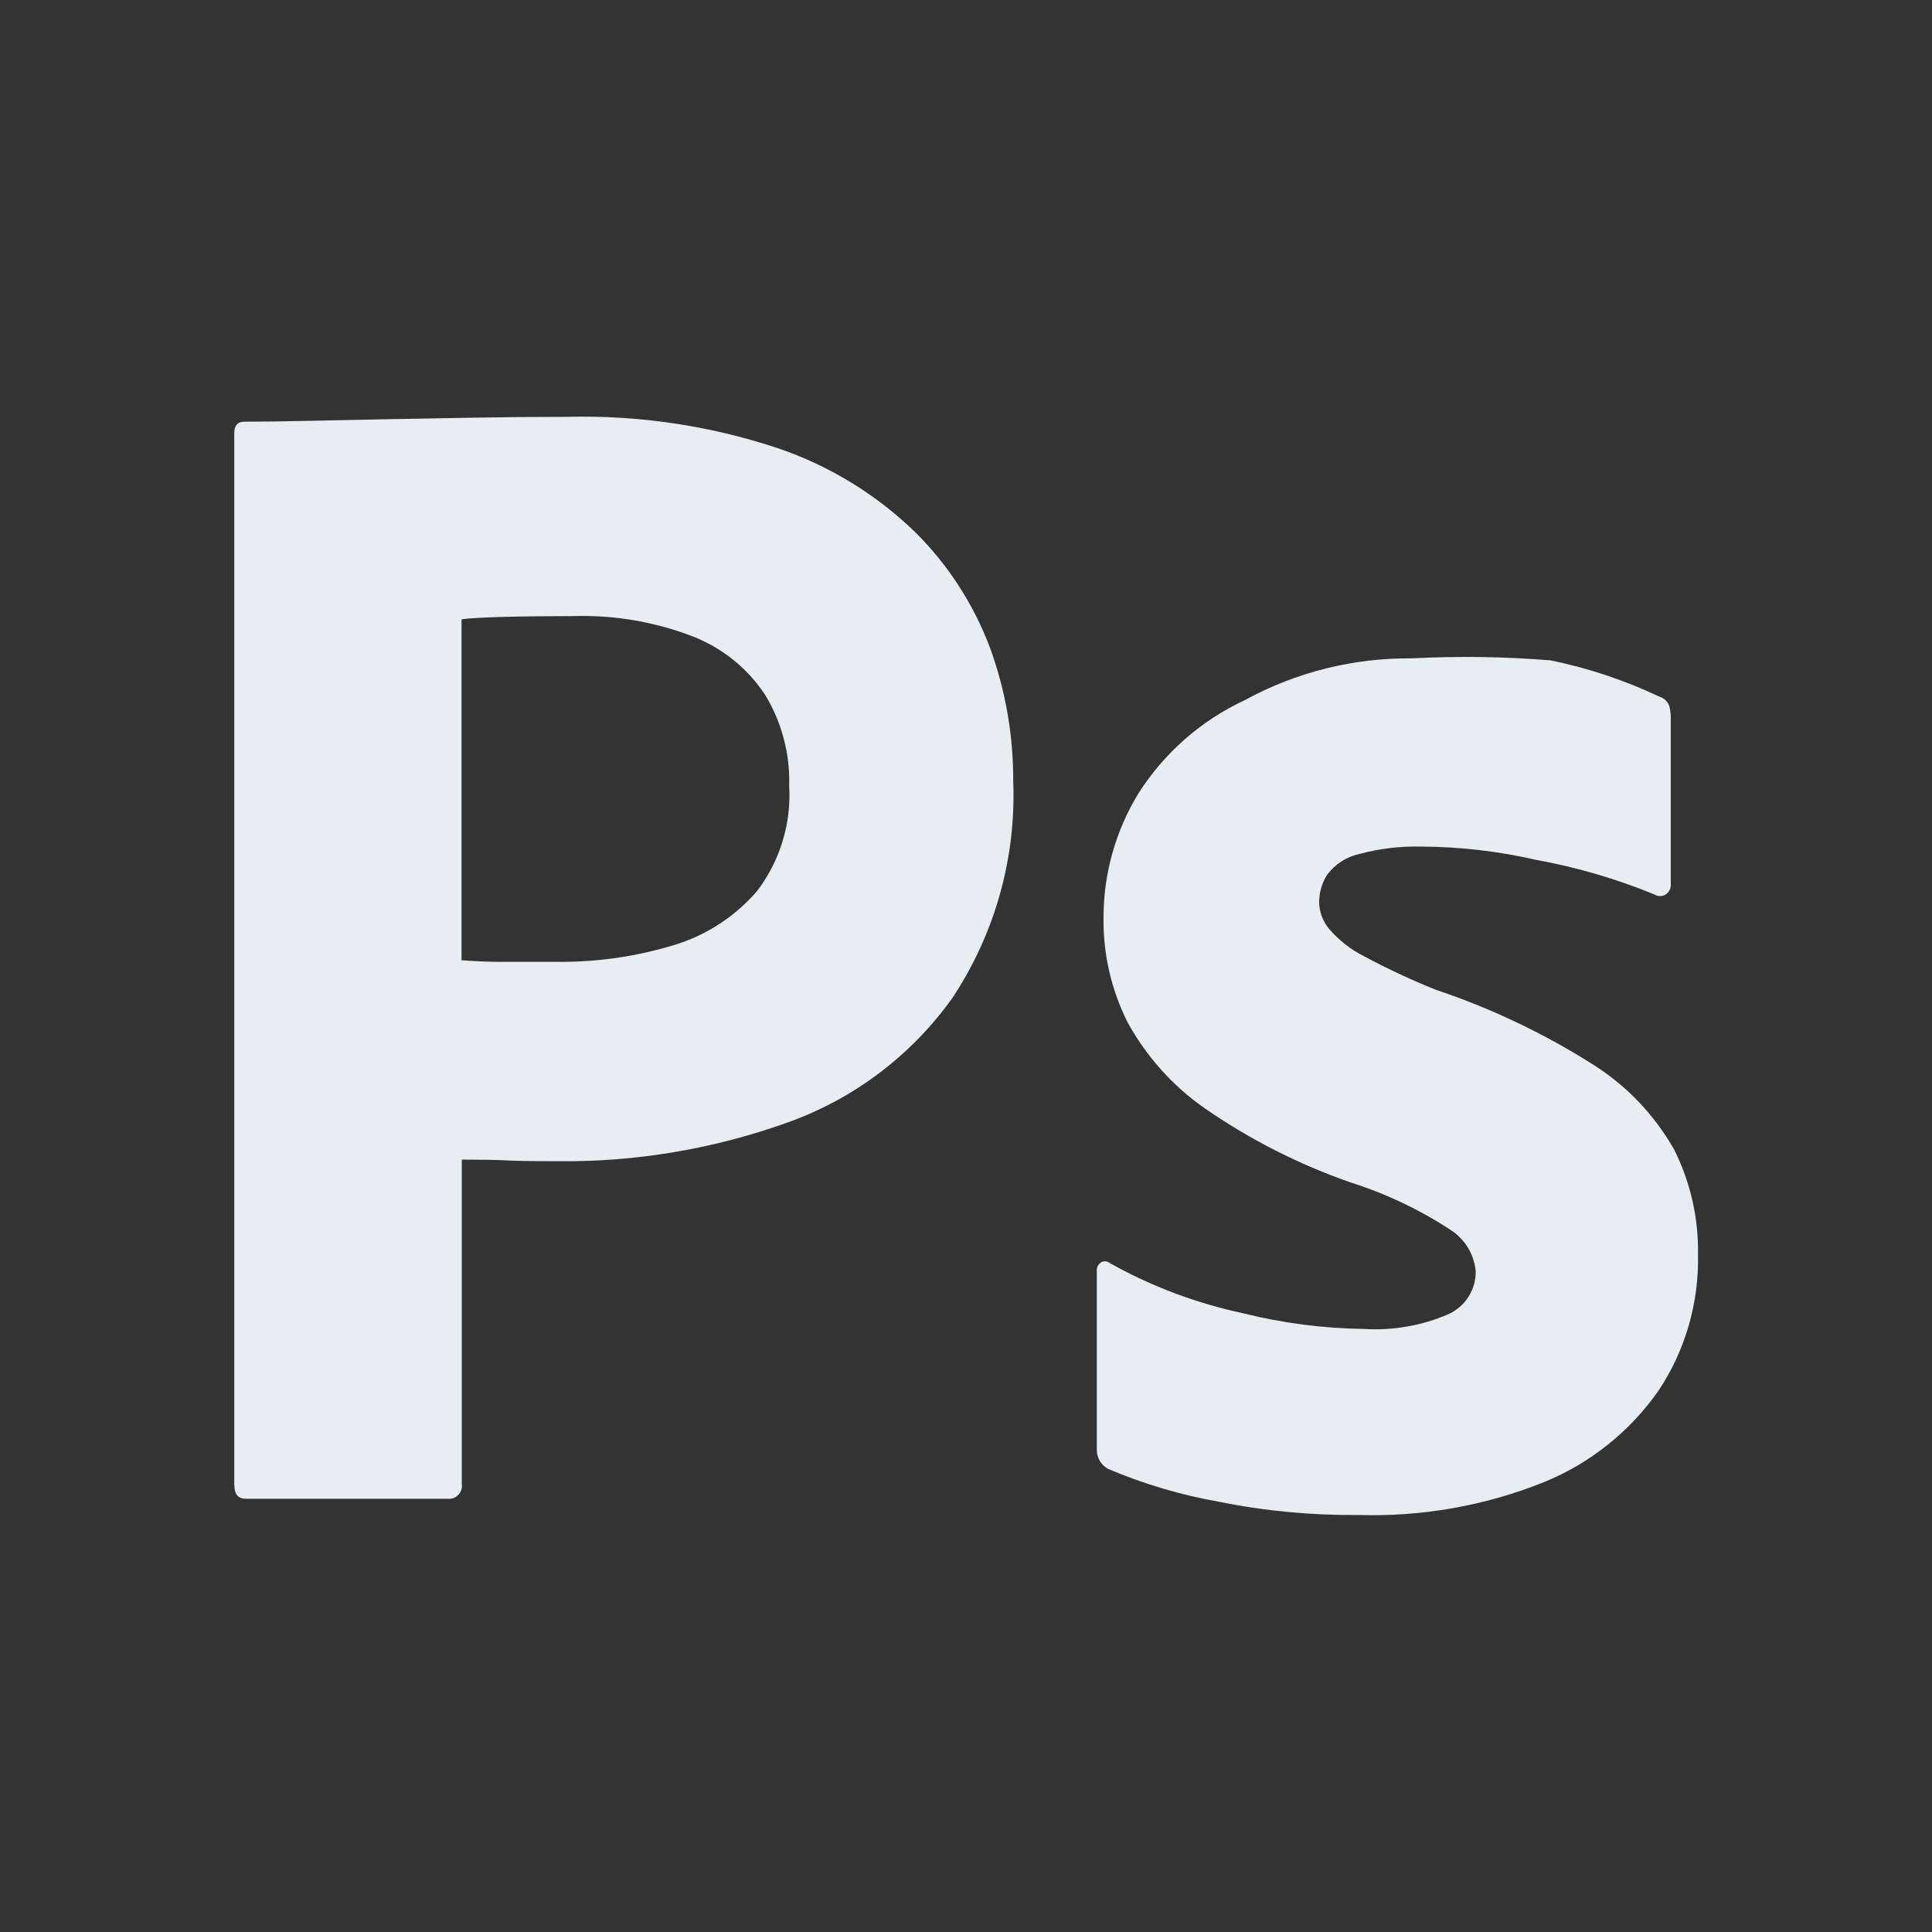
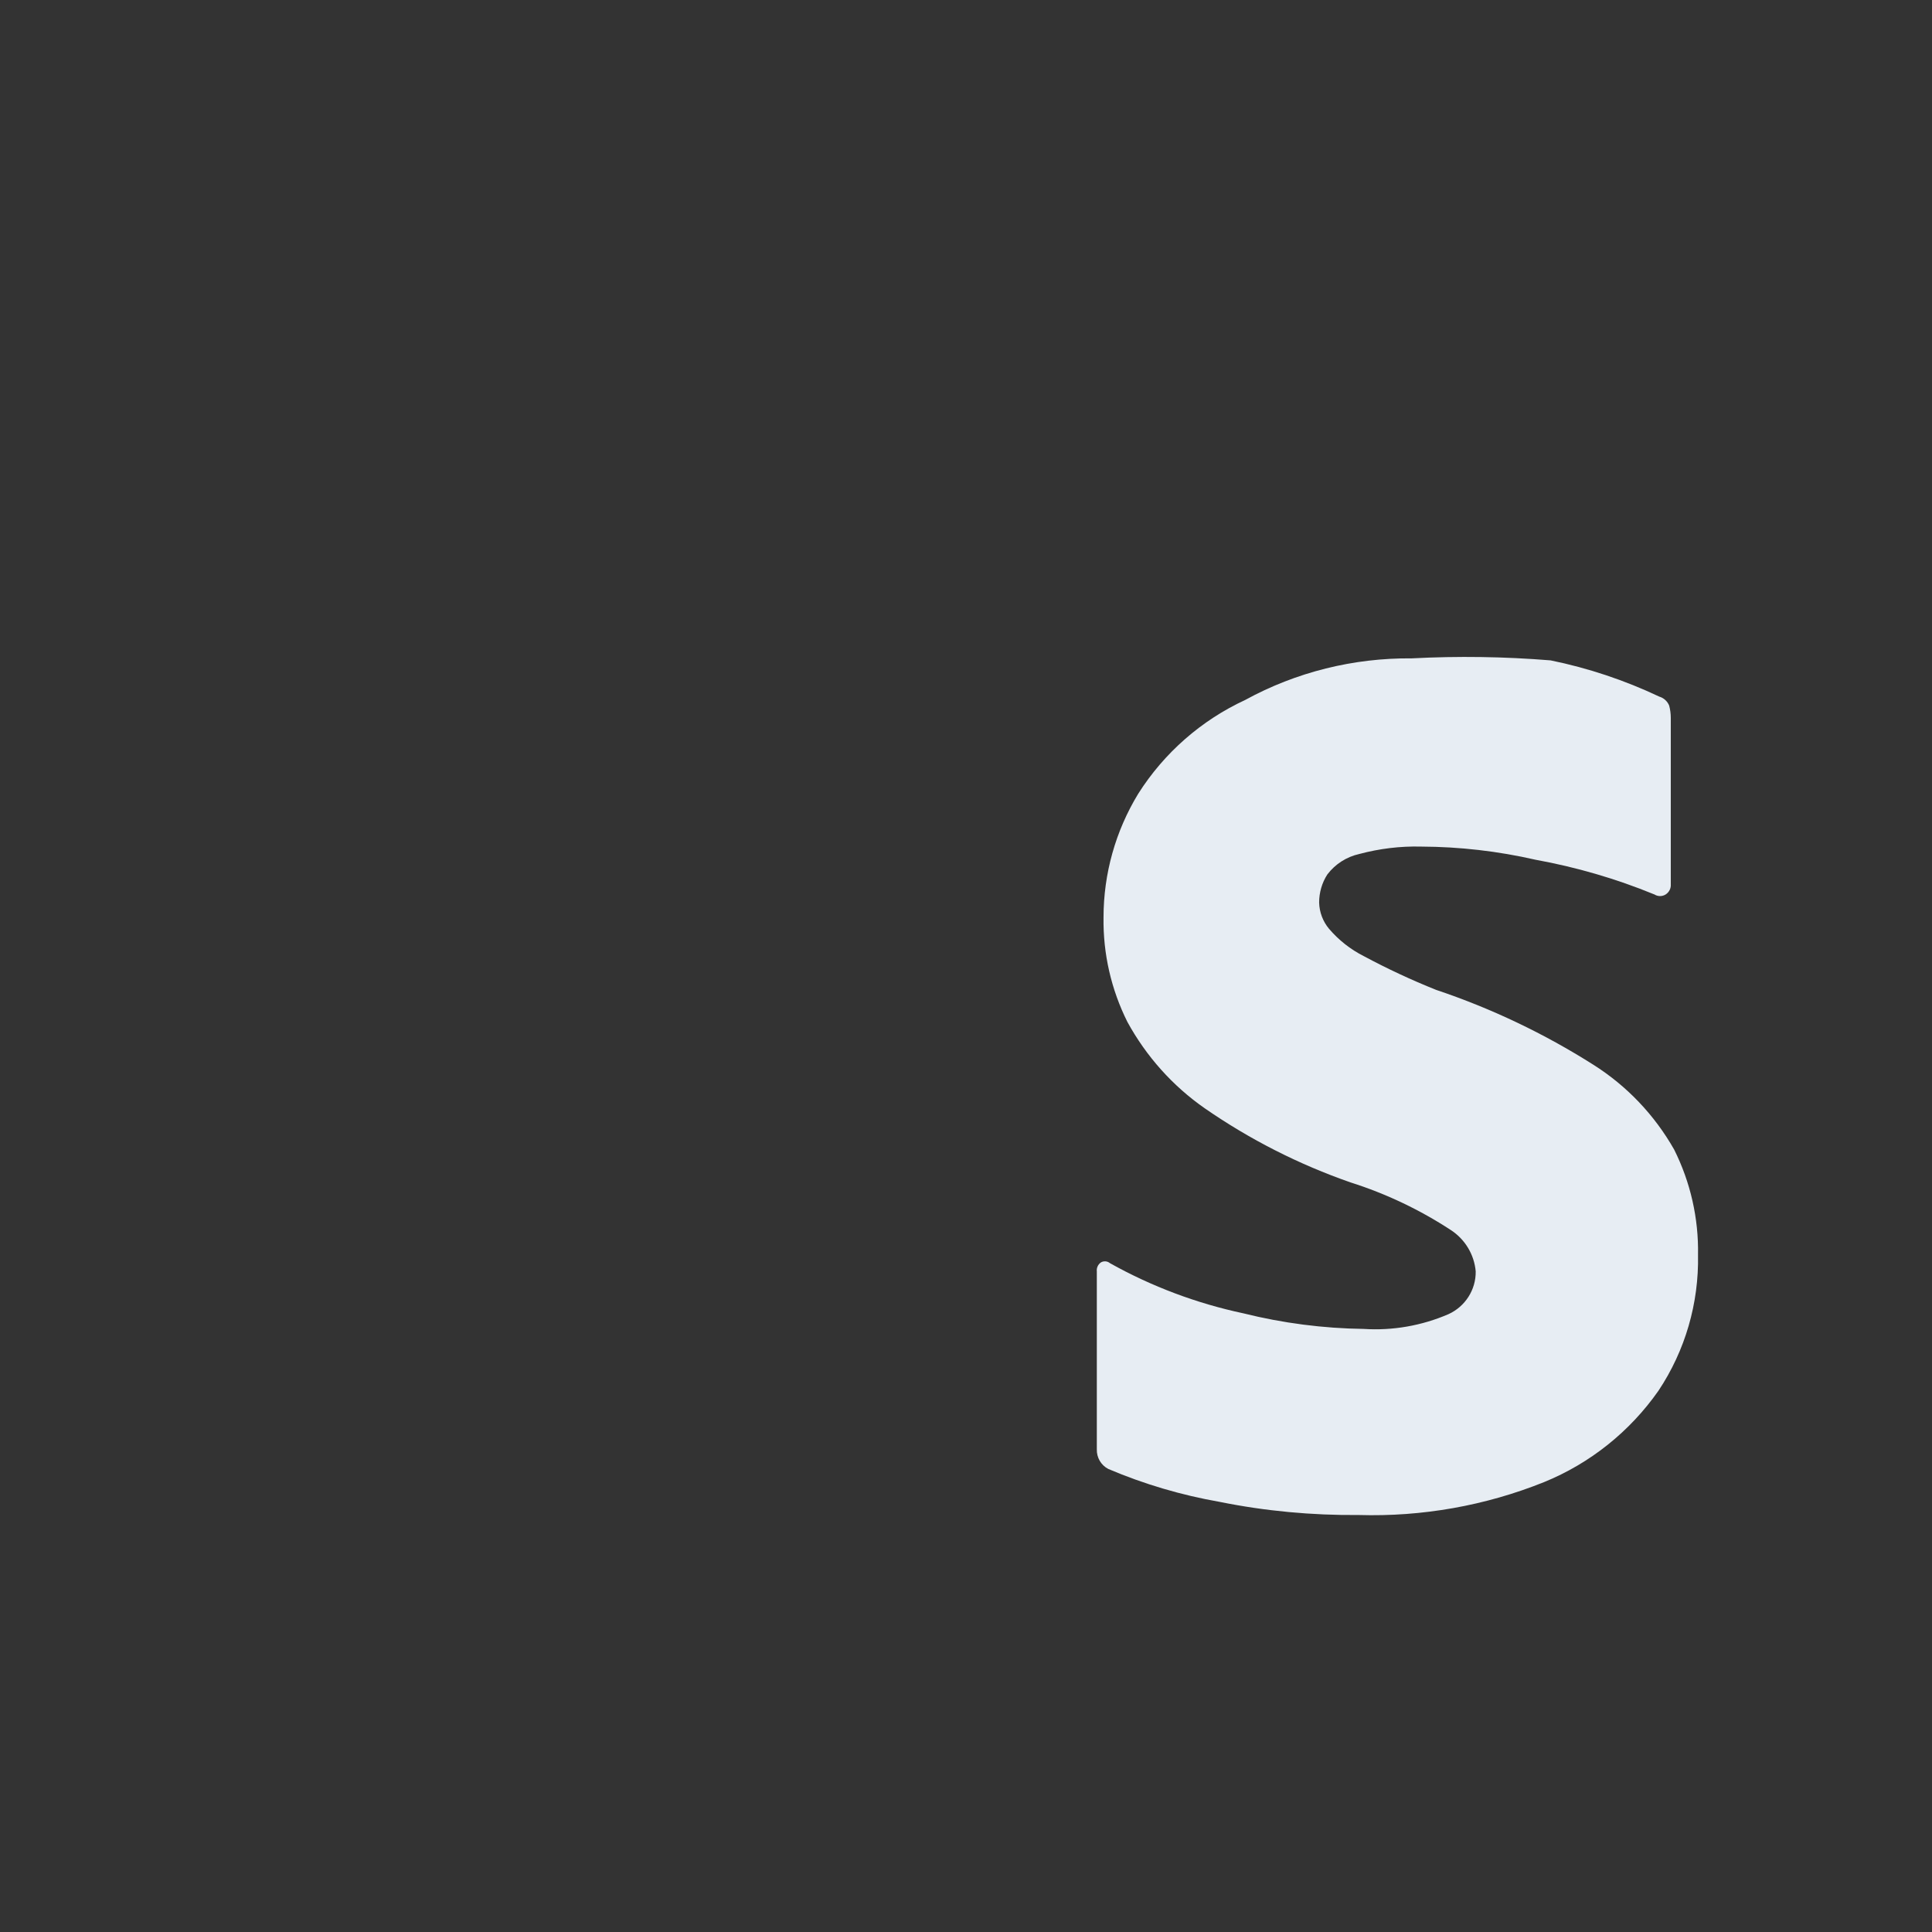
<svg xmlns="http://www.w3.org/2000/svg" id="Layer_1" viewBox="0 0 144 144">
  <rect x="0" y="0" width="144" height="144" fill="#333333" stroke="none" />
  <defs>
    <style>.cls-1{fill:#e7edf3;}</style>
  </defs>
-   <path class="cls-1" d="M17.46,110.73V32.29c0-.57.25-.86.74-.86,1.31,0,2.86-.02,4.66-.06,1.8-.04,3.74-.08,5.83-.12,2.09-.04,4.3-.08,6.63-.12,2.33-.04,4.64-.06,6.93-.06,5.33-.14,10.65.65,15.71,2.33,3.84,1.3,7.34,3.44,10.25,6.26,2.47,2.45,4.37,5.4,5.59,8.65,1.15,3.17,1.73,6.51,1.72,9.88.23,5.74-1.36,11.41-4.54,16.2-3.05,4.27-7.33,7.51-12.27,9.27-5.51,1.98-11.33,2.96-17.18,2.89-1.8,0-3.07-.02-3.8-.06-.73-.04-1.84-.06-3.31-.06v24.18c.08.53-.3,1.03-.83,1.1-.09.01-.18.01-.28,0h-14.98c-.57,0-.86-.33-.86-.98M34.4,46.16v25.41c1.06.08,2.05.12,2.94.12h4.05c2.97.04,5.93-.37,8.78-1.23,2.43-.72,4.61-2.13,6.26-4.05,1.71-2.25,2.56-5.03,2.39-7.85.07-2.37-.55-4.72-1.78-6.75-1.29-1.97-3.16-3.48-5.34-4.35-2.85-1.11-5.9-1.63-8.96-1.54-1.96,0-3.7.02-5.22.06-1.51.04-2.56.1-3.13.18" />
  <path class="cls-1" d="M123.29,66.66c-2.85-1.17-5.81-2.03-8.84-2.58-2.8-.64-5.66-.97-8.53-.98-1.55-.04-3.1.15-4.6.55-.95.21-1.8.75-2.39,1.53-.4.62-.61,1.35-.61,2.09.02.72.28,1.41.74,1.96.72.84,1.59,1.53,2.58,2.03,1.75.94,3.55,1.78,5.4,2.52,4.12,1.38,8.06,3.26,11.72,5.58,2.5,1.58,4.56,3.75,6.02,6.32,1.22,2.44,1.83,5.13,1.78,7.85.07,3.6-.95,7.13-2.95,10.13-2.13,3.04-5.09,5.41-8.53,6.81-4.38,1.76-9.09,2.59-13.81,2.45-3.48.03-6.96-.29-10.37-.98-2.85-.5-5.63-1.32-8.29-2.45-.55-.28-.88-.86-.86-1.47v-13.26c-.03-.26.09-.52.31-.67.21-.12.48-.1.67.06,3.11,1.74,6.47,3,9.95,3.74,2.93.73,5.94,1.12,8.96,1.16,2.16.14,4.33-.24,6.32-1.1,1.25-.57,2.05-1.82,2.03-3.19-.11-1.25-.79-2.38-1.84-3.07-2.32-1.52-4.84-2.72-7.49-3.56-3.85-1.34-7.51-3.2-10.86-5.52-2.4-1.67-4.37-3.88-5.77-6.44-1.21-2.42-1.82-5.09-1.78-7.79,0-3.25.89-6.43,2.58-9.21,1.93-3.05,4.7-5.48,7.98-7,3.8-2.08,8.08-3.14,12.41-3.1,3.45-.18,6.91-.13,10.35.15,2.8.57,5.52,1.48,8.1,2.7.34.1.61.35.74.67.08.3.12.61.12.92v12.41c.02.29-.12.57-.37.74-.26.17-.6.17-.86,0h0Z" />
</svg>